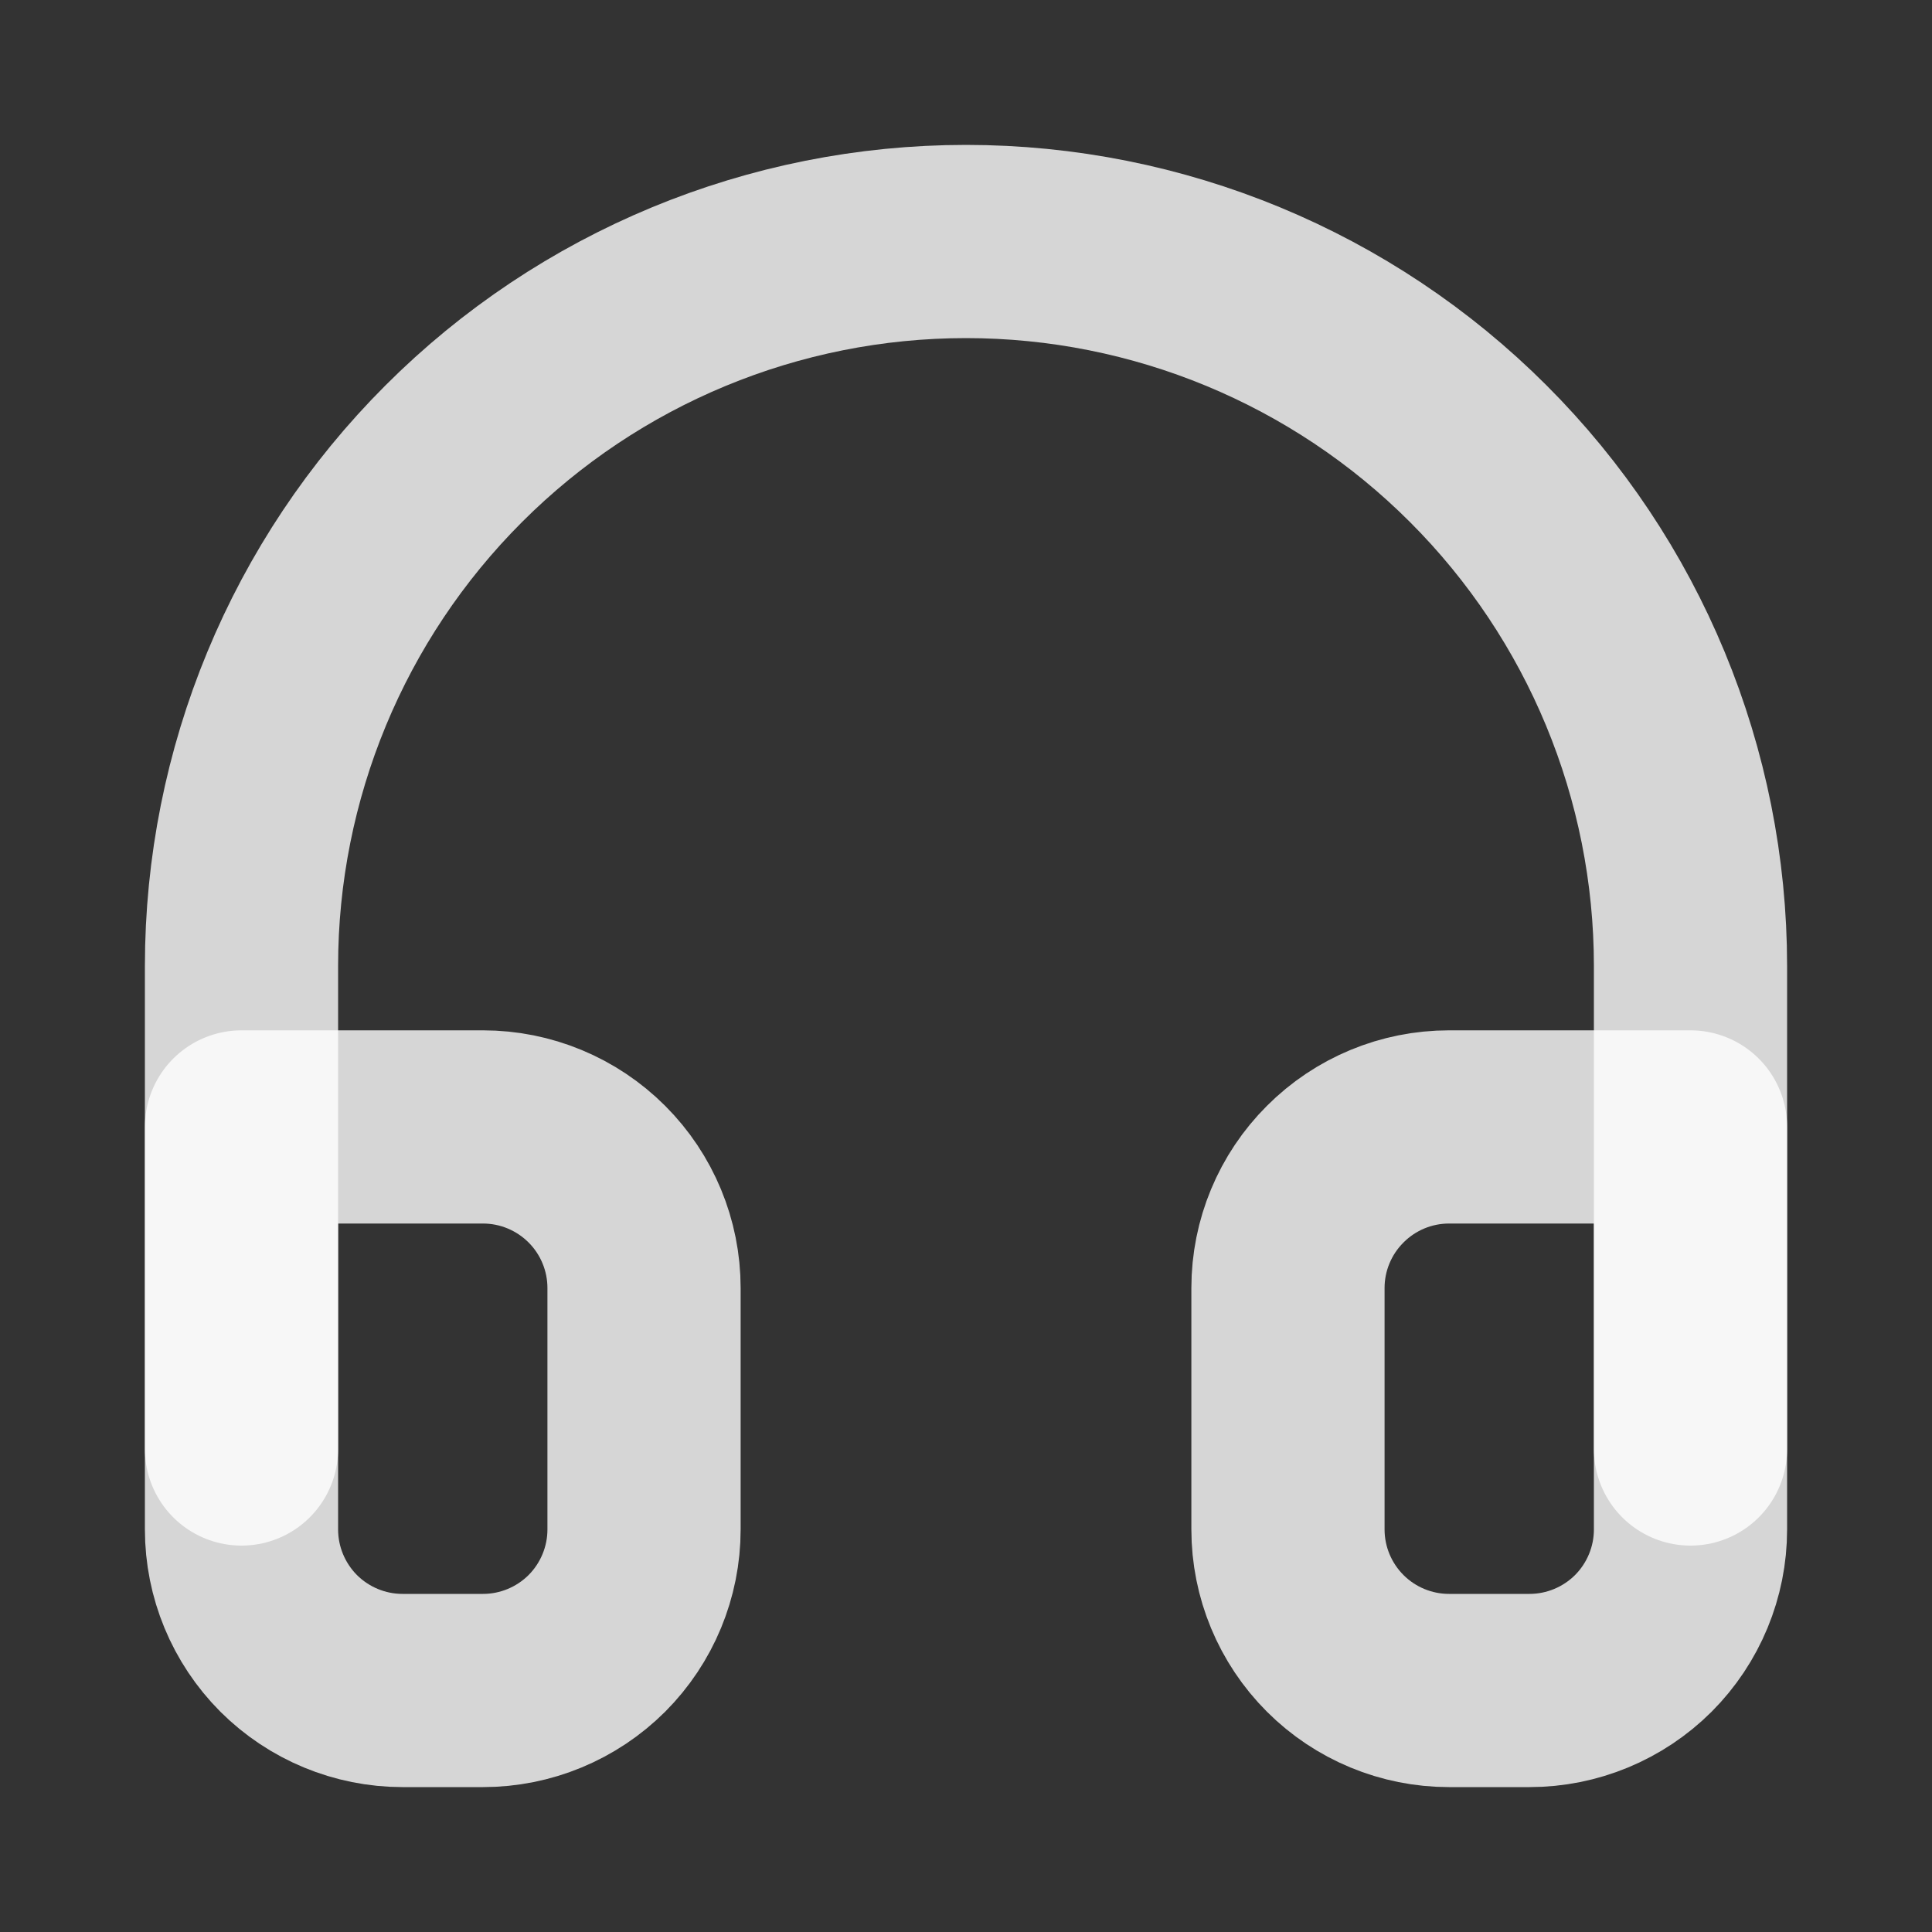
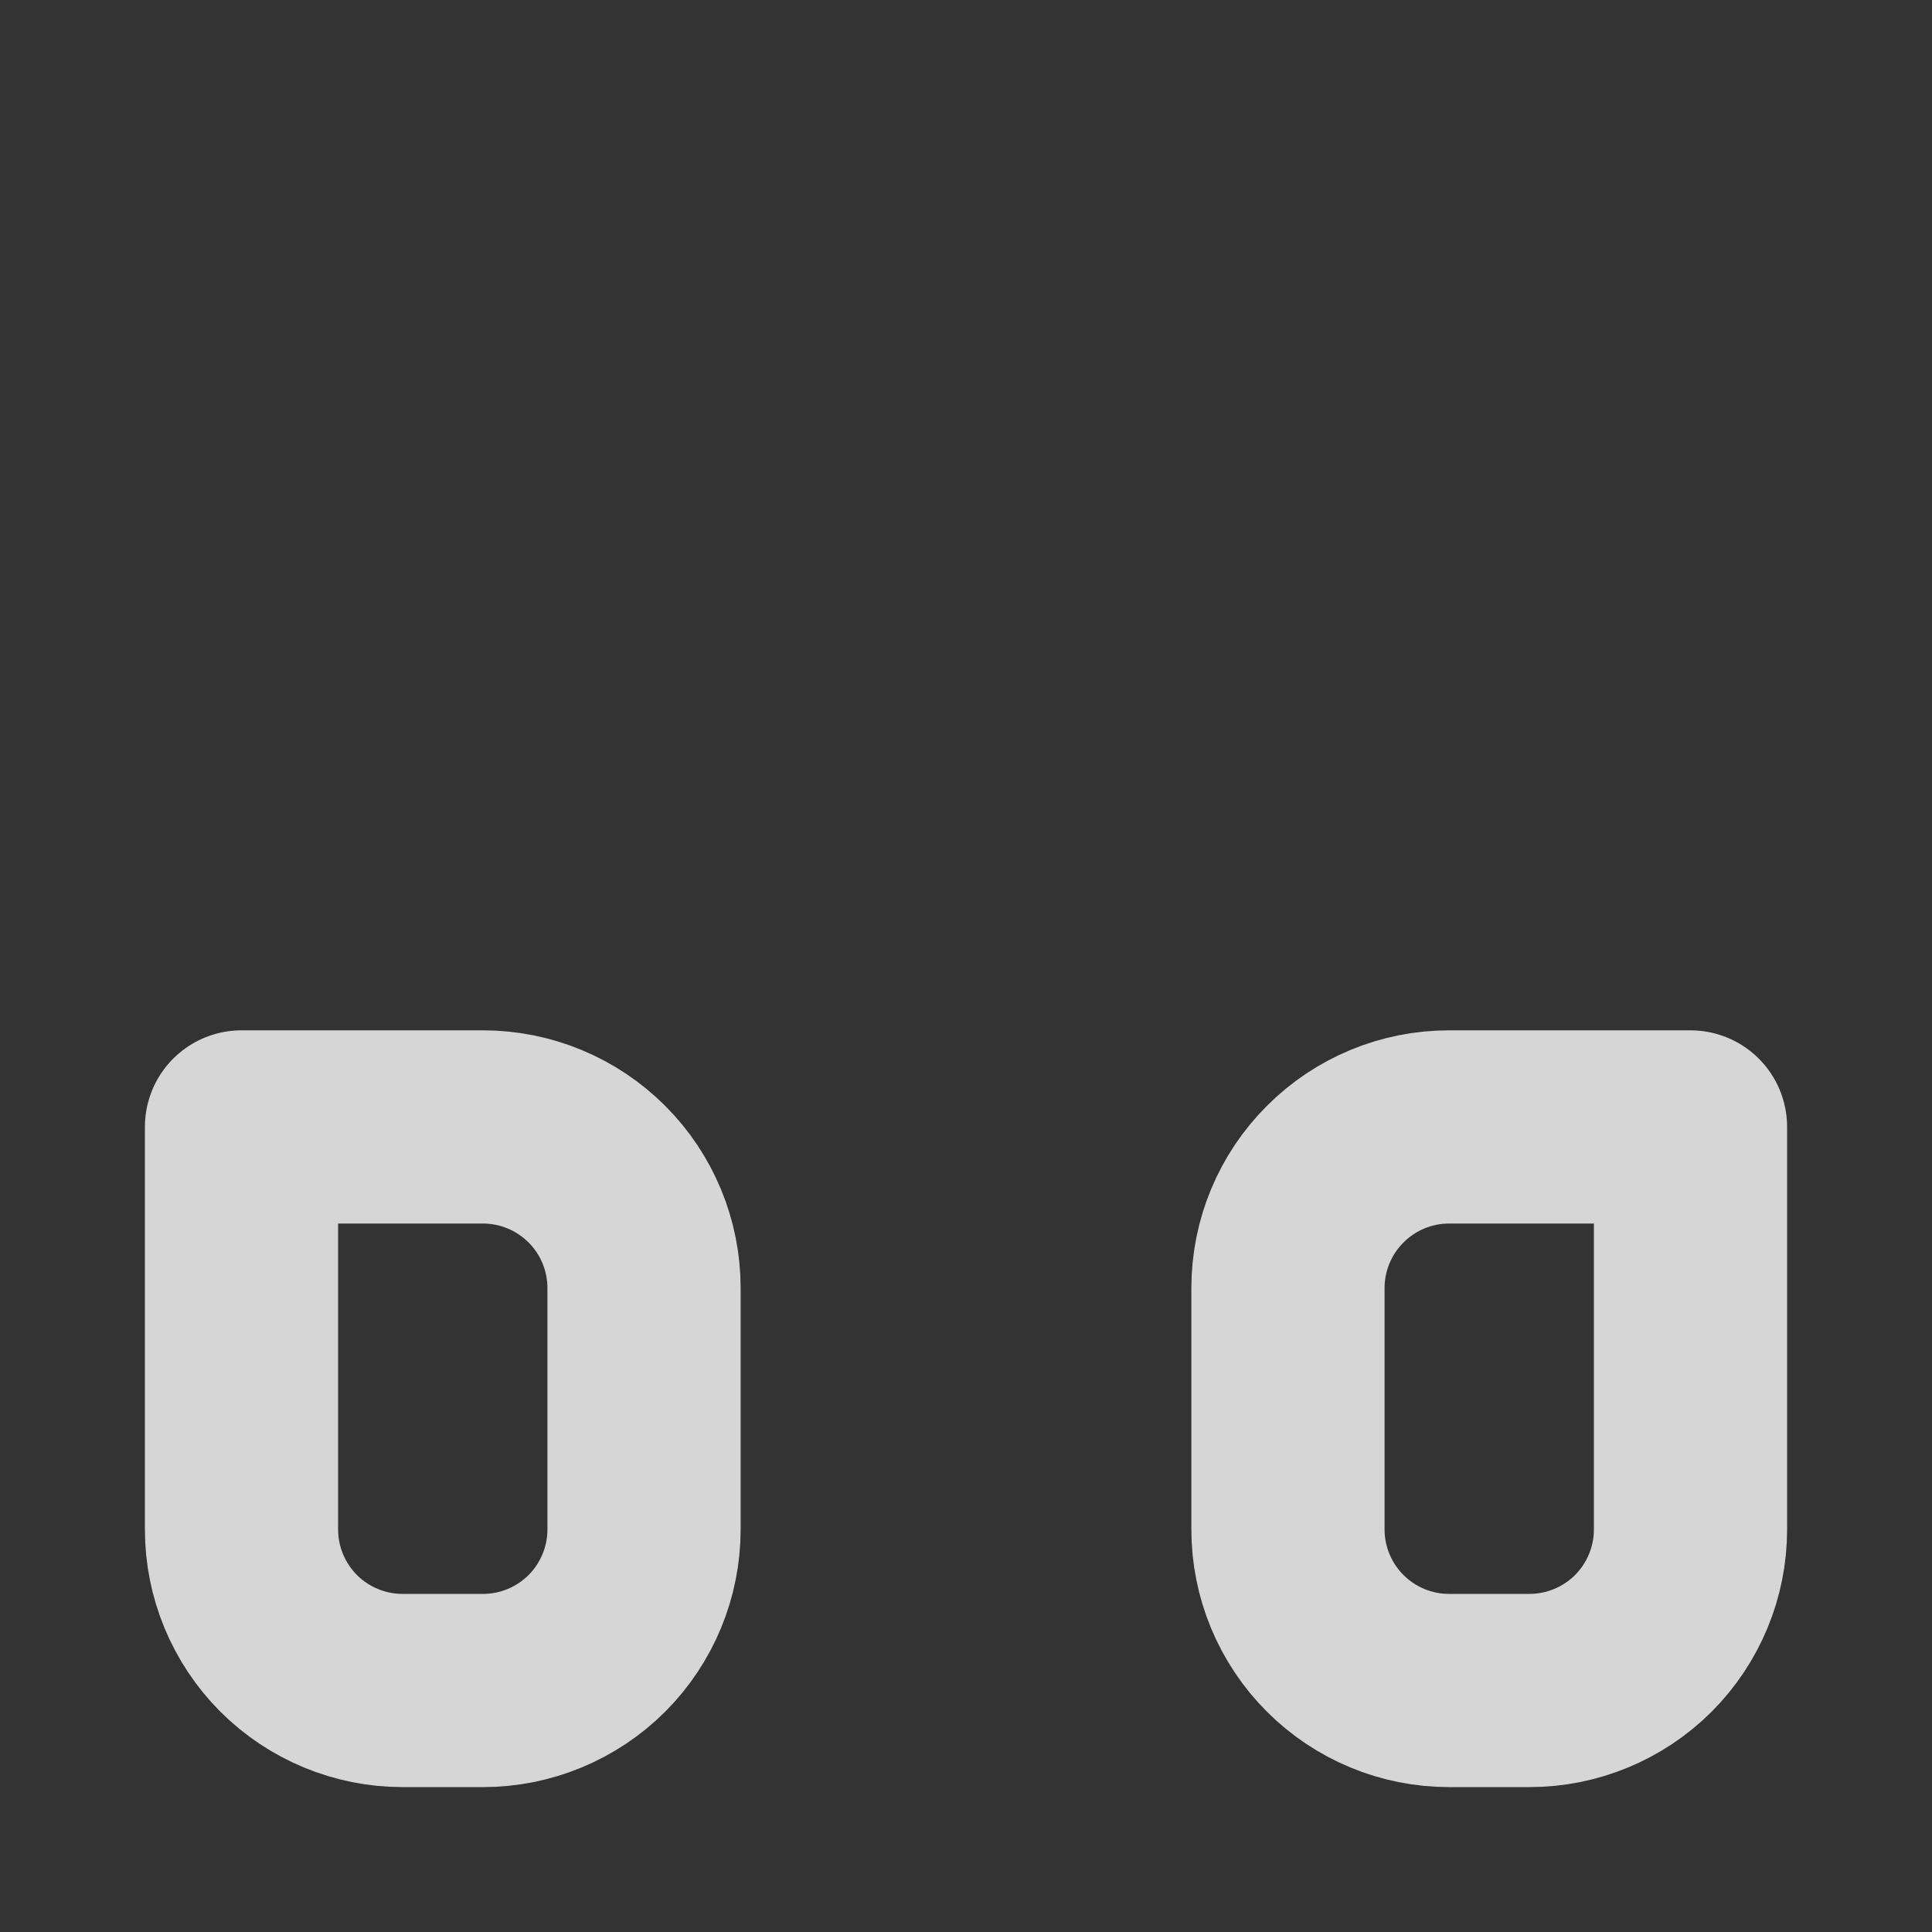
<svg xmlns="http://www.w3.org/2000/svg" width="20" height="20" viewBox="0 0 20 20" fill="none">
  <rect x="0" y="0" width="20" height="20" fill="#333333" stroke="none" />
-   <path d="M2.5 15V10C2.5 8.011 3.29 6.103 4.697 4.697C6.103 3.29 8.011 2.5 10 2.5C11.989 2.5 13.897 3.29 15.303 4.697C16.71 6.103 17.5 8.011 17.5 10V15" stroke="white" stroke-opacity="0.8" stroke-width="2" stroke-linecap="round" stroke-linejoin="round" />
  <path d="M17.5 15.833C17.5 16.275 17.324 16.699 17.012 17.012C16.699 17.324 16.275 17.5 15.833 17.5H15C14.558 17.5 14.134 17.324 13.822 17.012C13.509 16.699 13.333 16.275 13.333 15.833V13.333C13.333 12.891 13.509 12.467 13.822 12.155C14.134 11.842 14.558 11.666 15 11.666H17.5V15.833ZM2.5 15.833C2.5 16.275 2.676 16.699 2.988 17.012C3.301 17.324 3.725 17.5 4.167 17.5H5C5.442 17.5 5.866 17.324 6.179 17.012C6.491 16.699 6.667 16.275 6.667 15.833V13.333C6.667 12.891 6.491 12.467 6.179 12.155C5.866 11.842 5.442 11.666 5 11.666H2.5V15.833Z" stroke="white" stroke-opacity="0.8" stroke-width="2" stroke-linecap="round" stroke-linejoin="round" />
</svg>